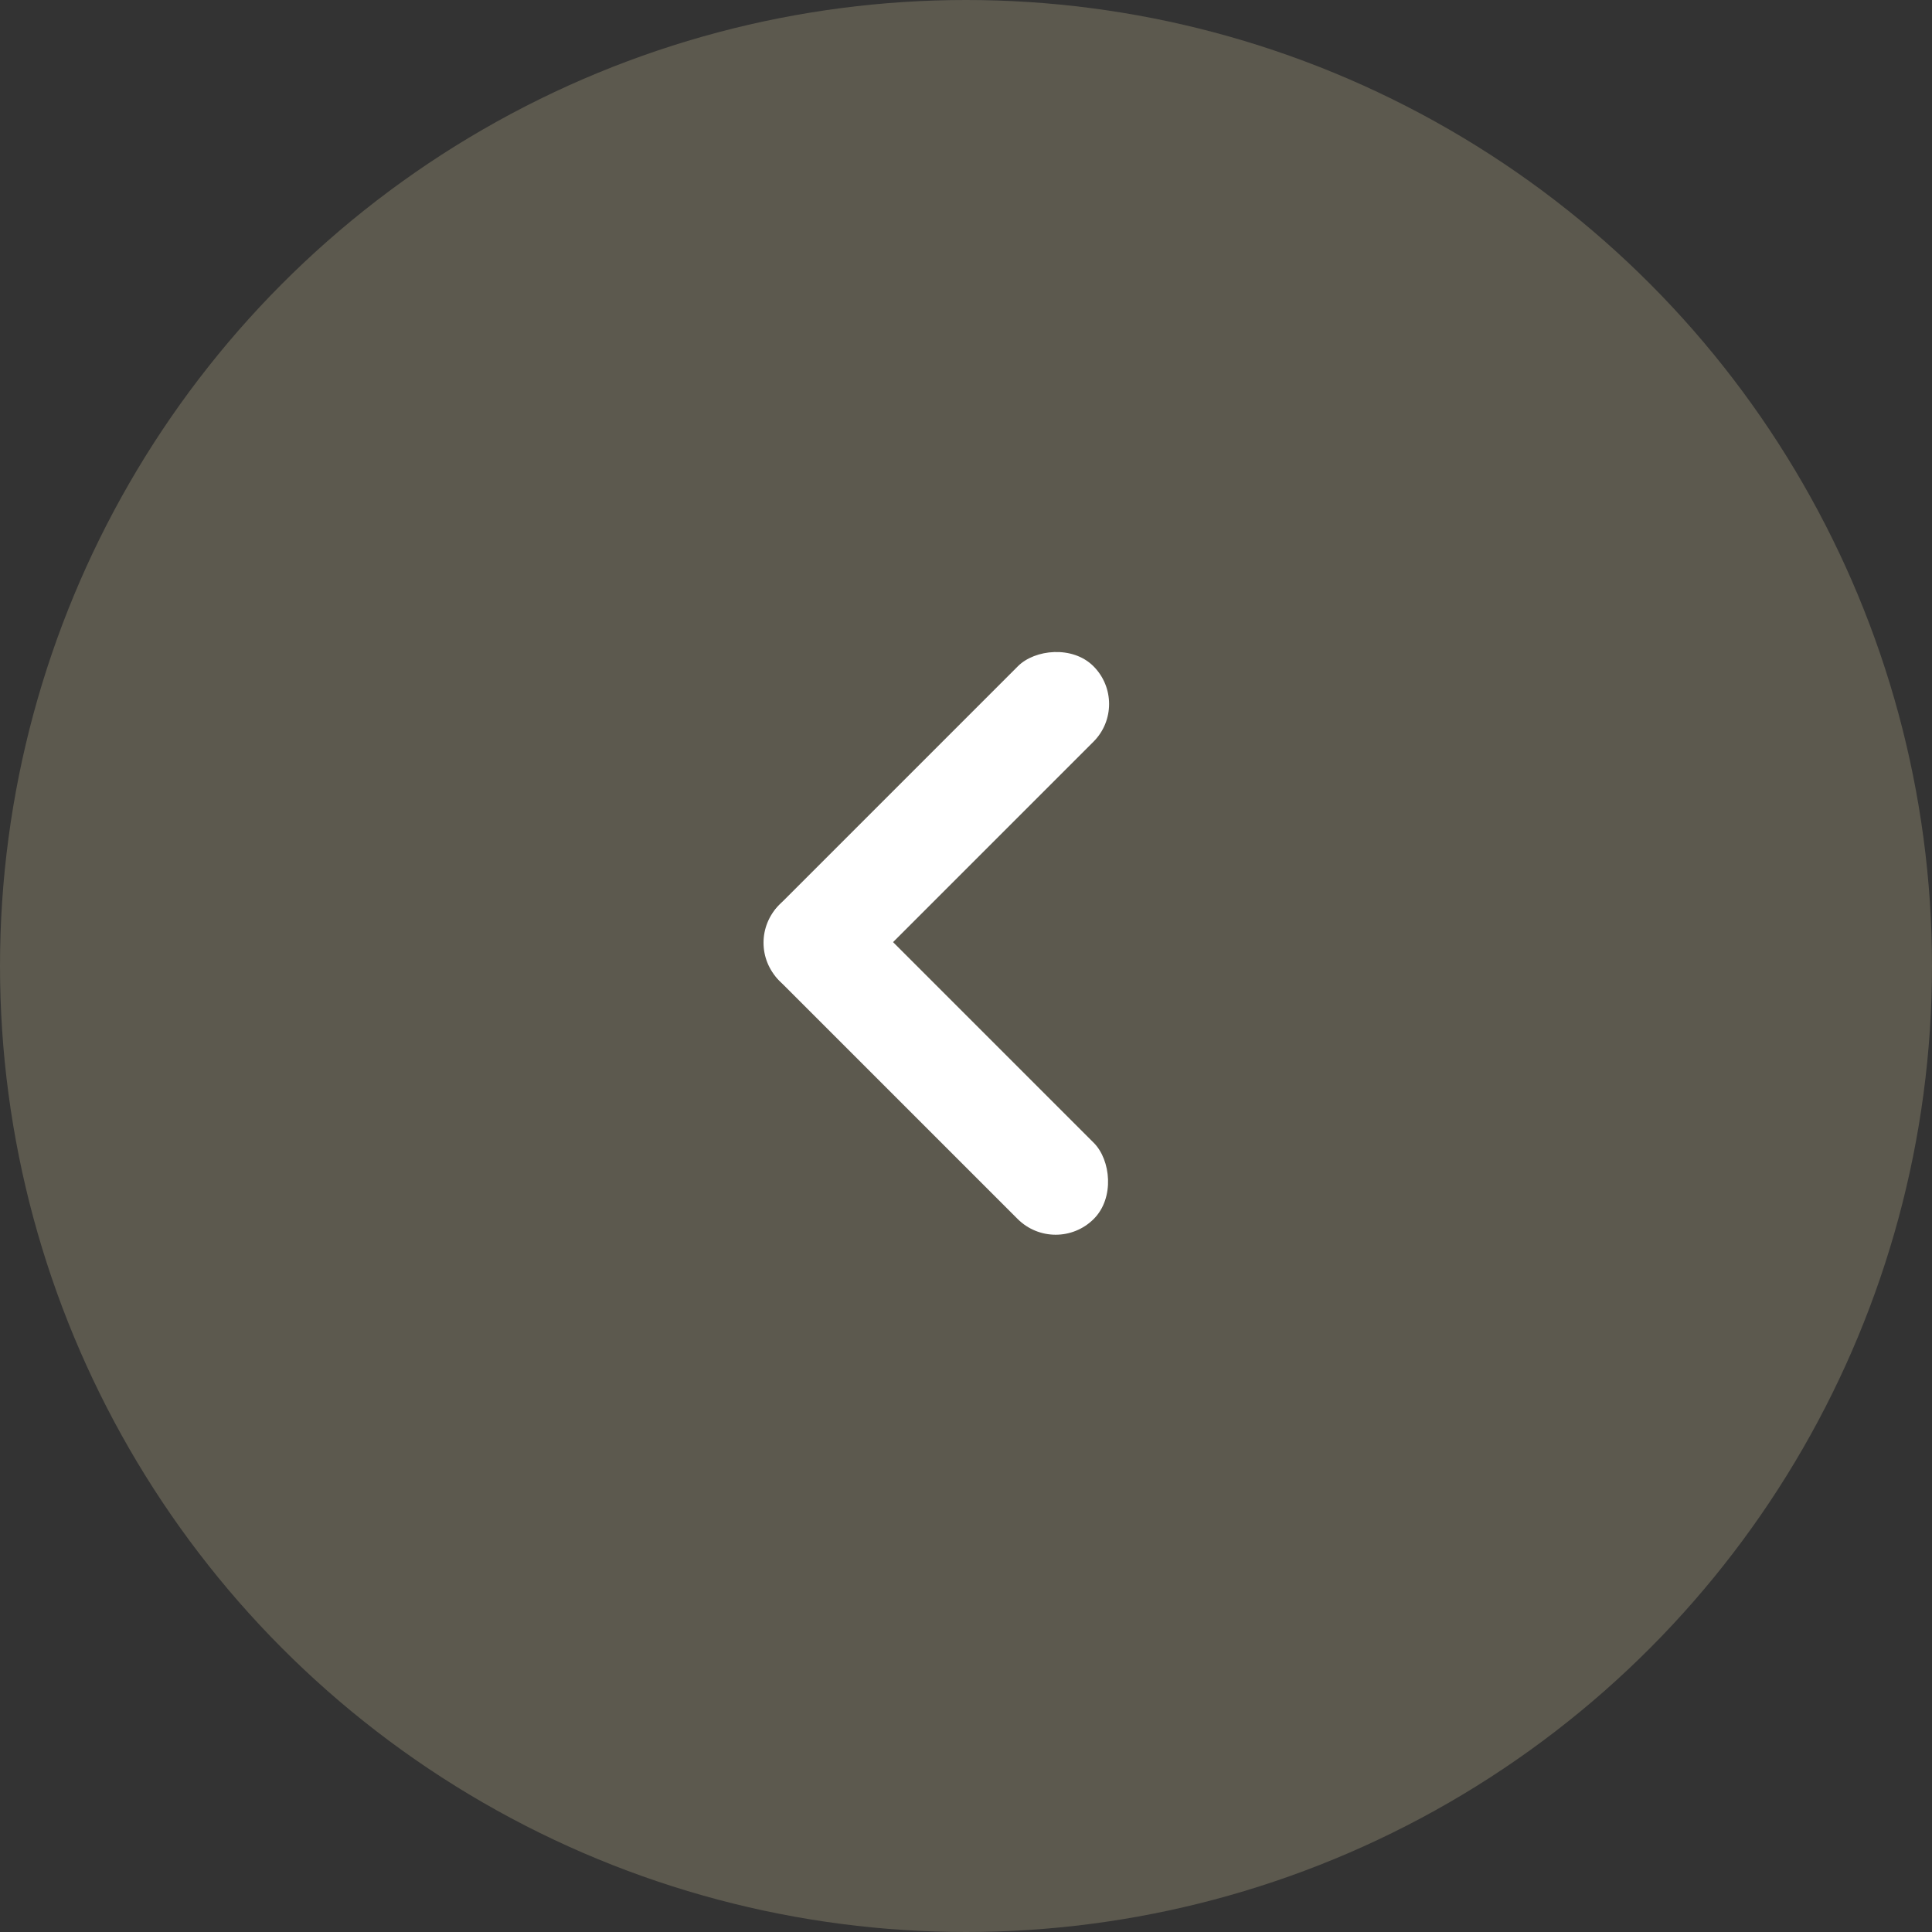
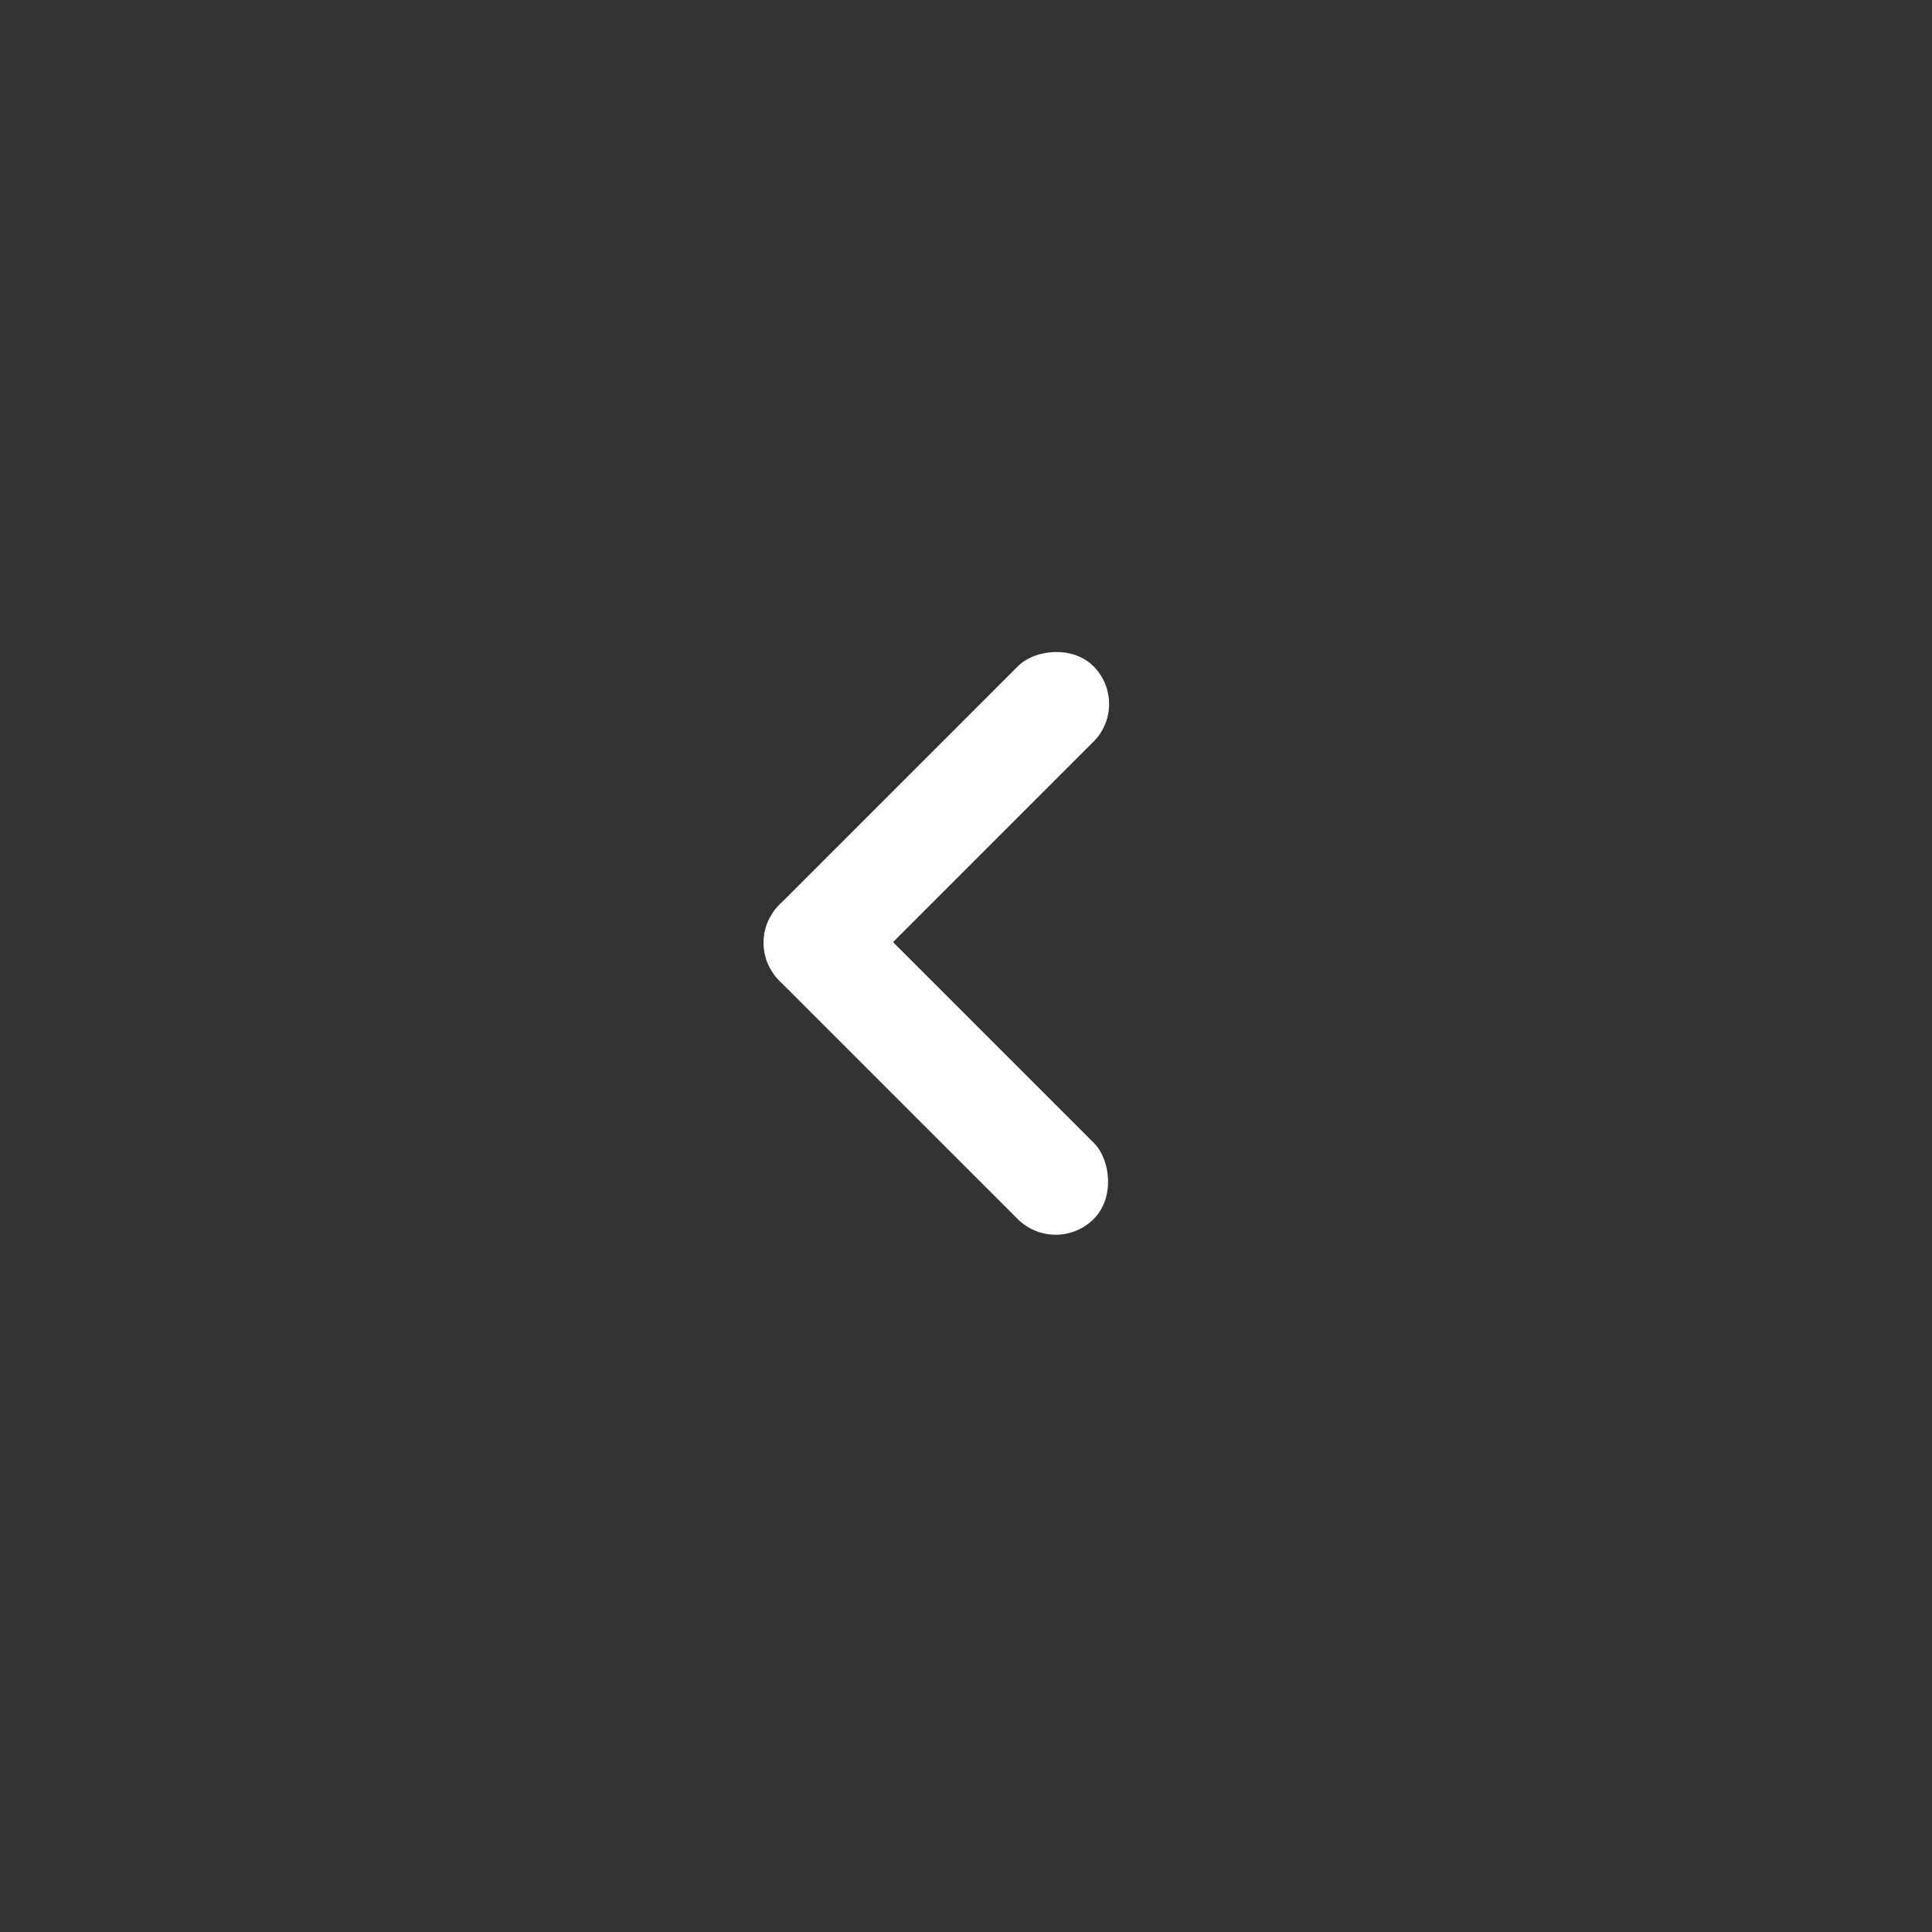
<svg xmlns="http://www.w3.org/2000/svg" width="55" height="55" viewBox="0 0 55 55" fill="none">
  <rect x="0" y="0" width="55" height="55" fill="#333333" stroke="none" />
-   <circle r="27.5" transform="matrix(-1 0 0 1 27.5 27.5)" fill="#FFF2BB" fill-opacity="0.2" />
  <rect width="3.066" height="12.654" rx="1.533" transform="matrix(0.707 -0.707 -0.707 -0.707 30.053 35.785)" fill="white" />
  <rect width="3.041" height="12.654" rx="1.52" transform="matrix(-0.707 -0.707 -0.707 0.707 32.203 20.041)" fill="white" />
</svg>